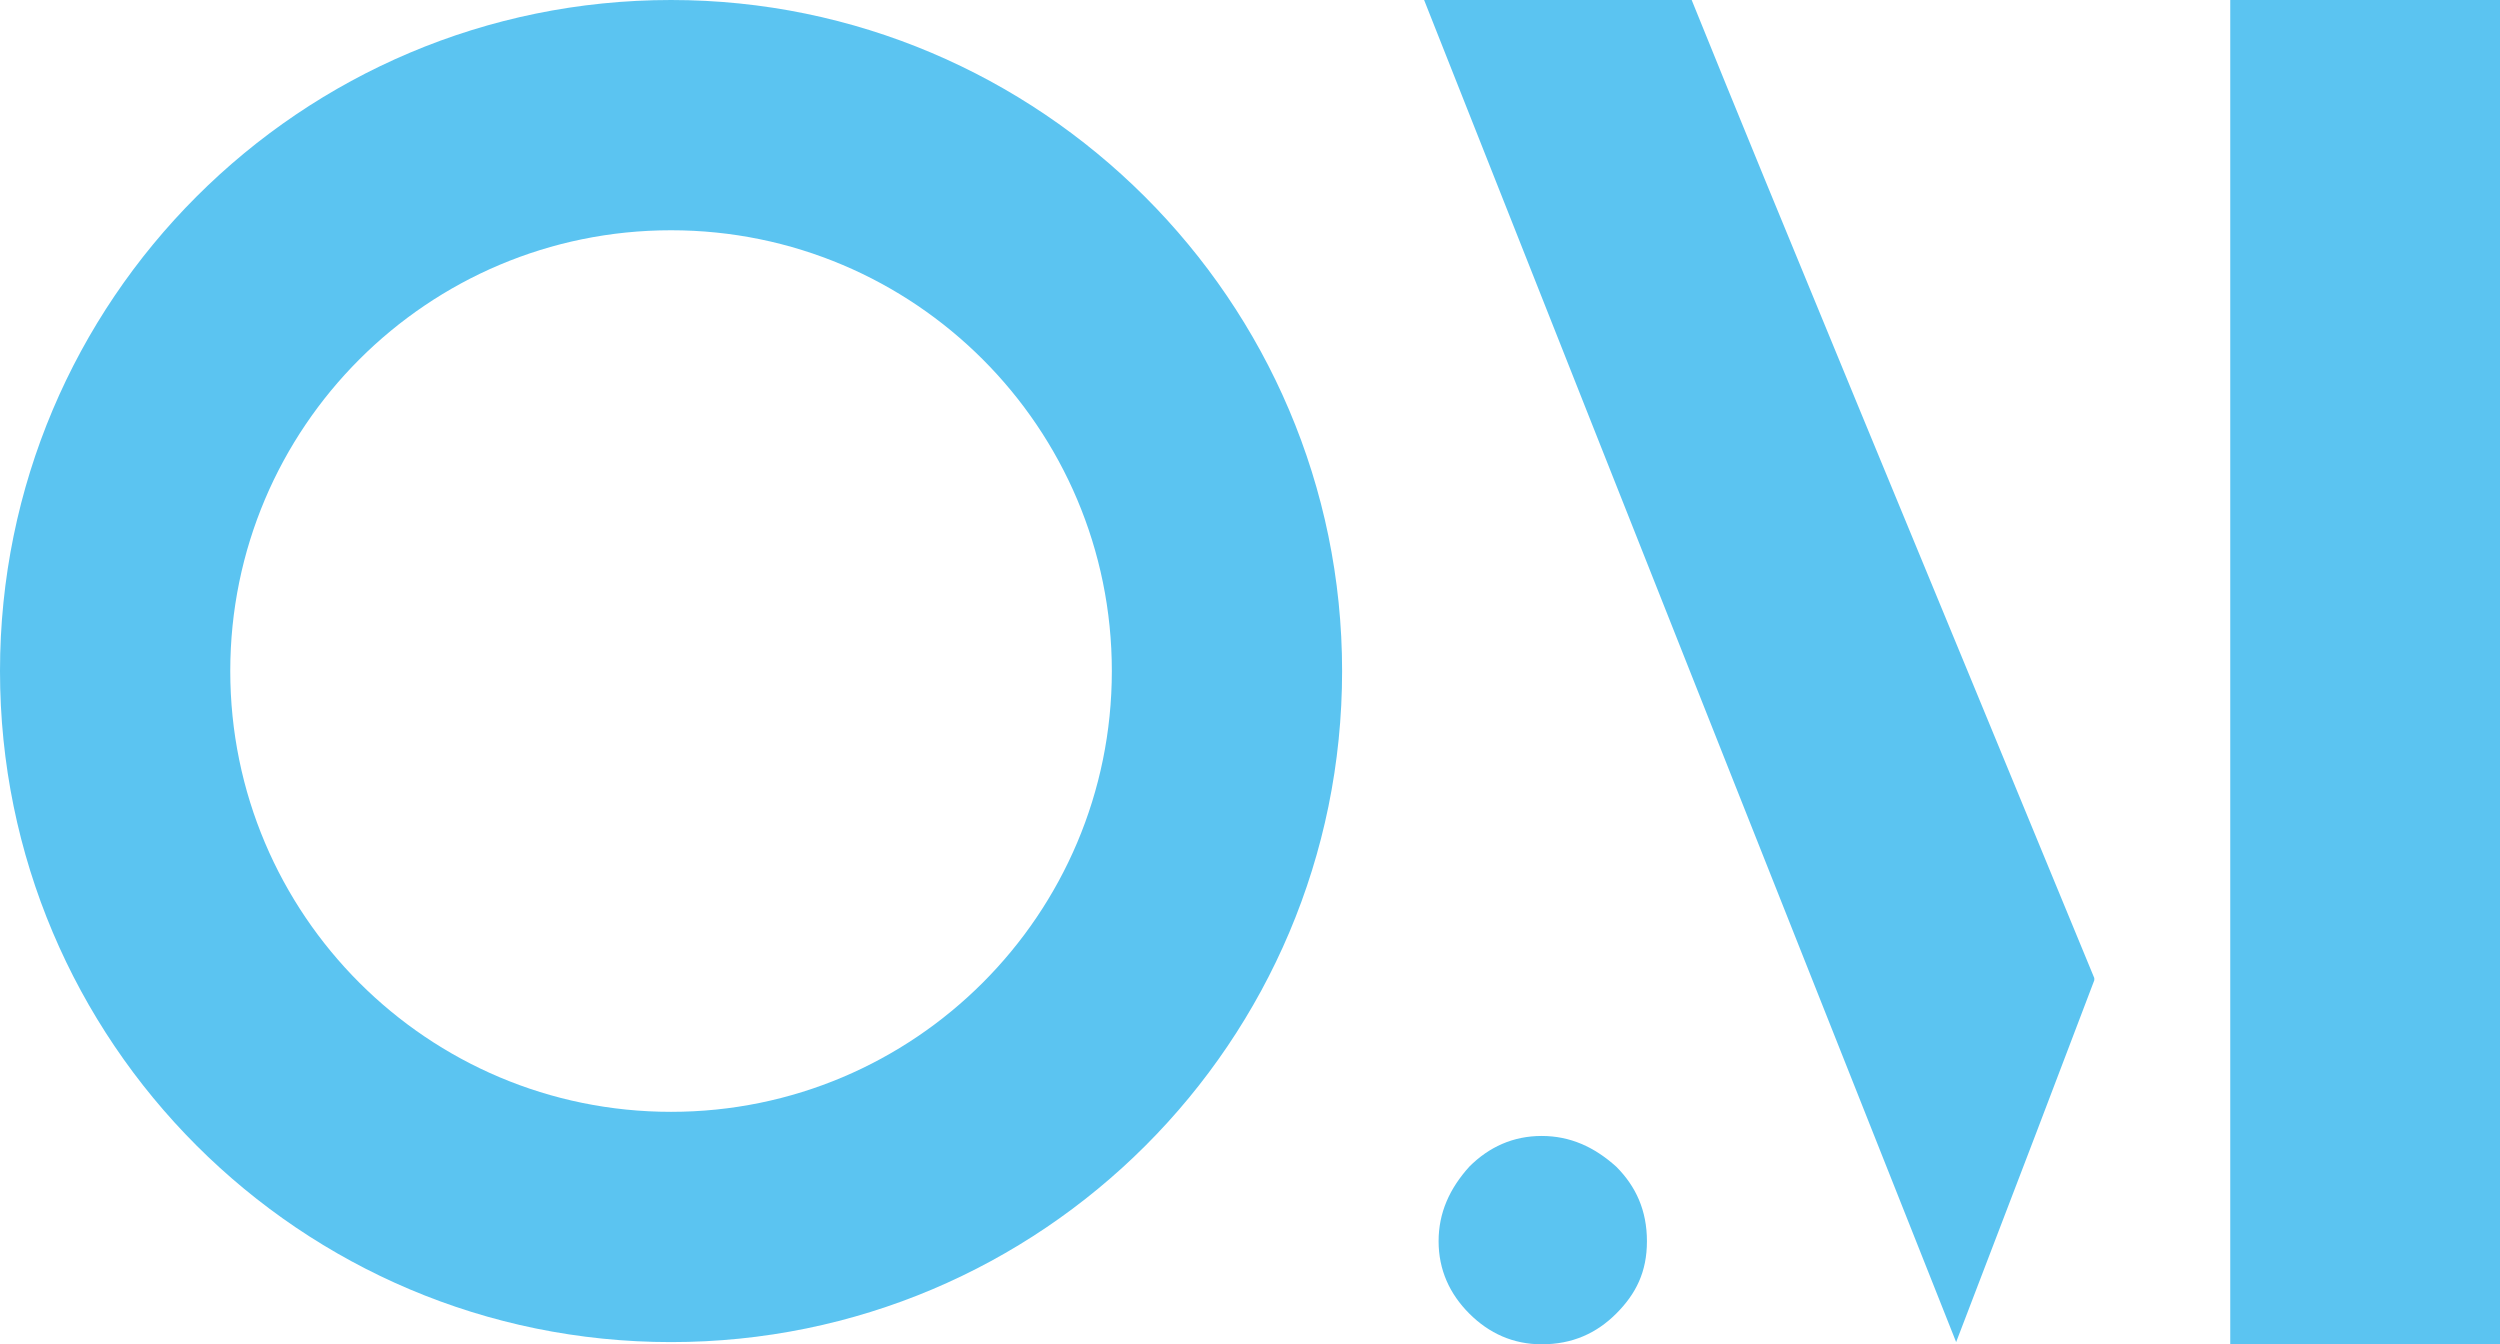
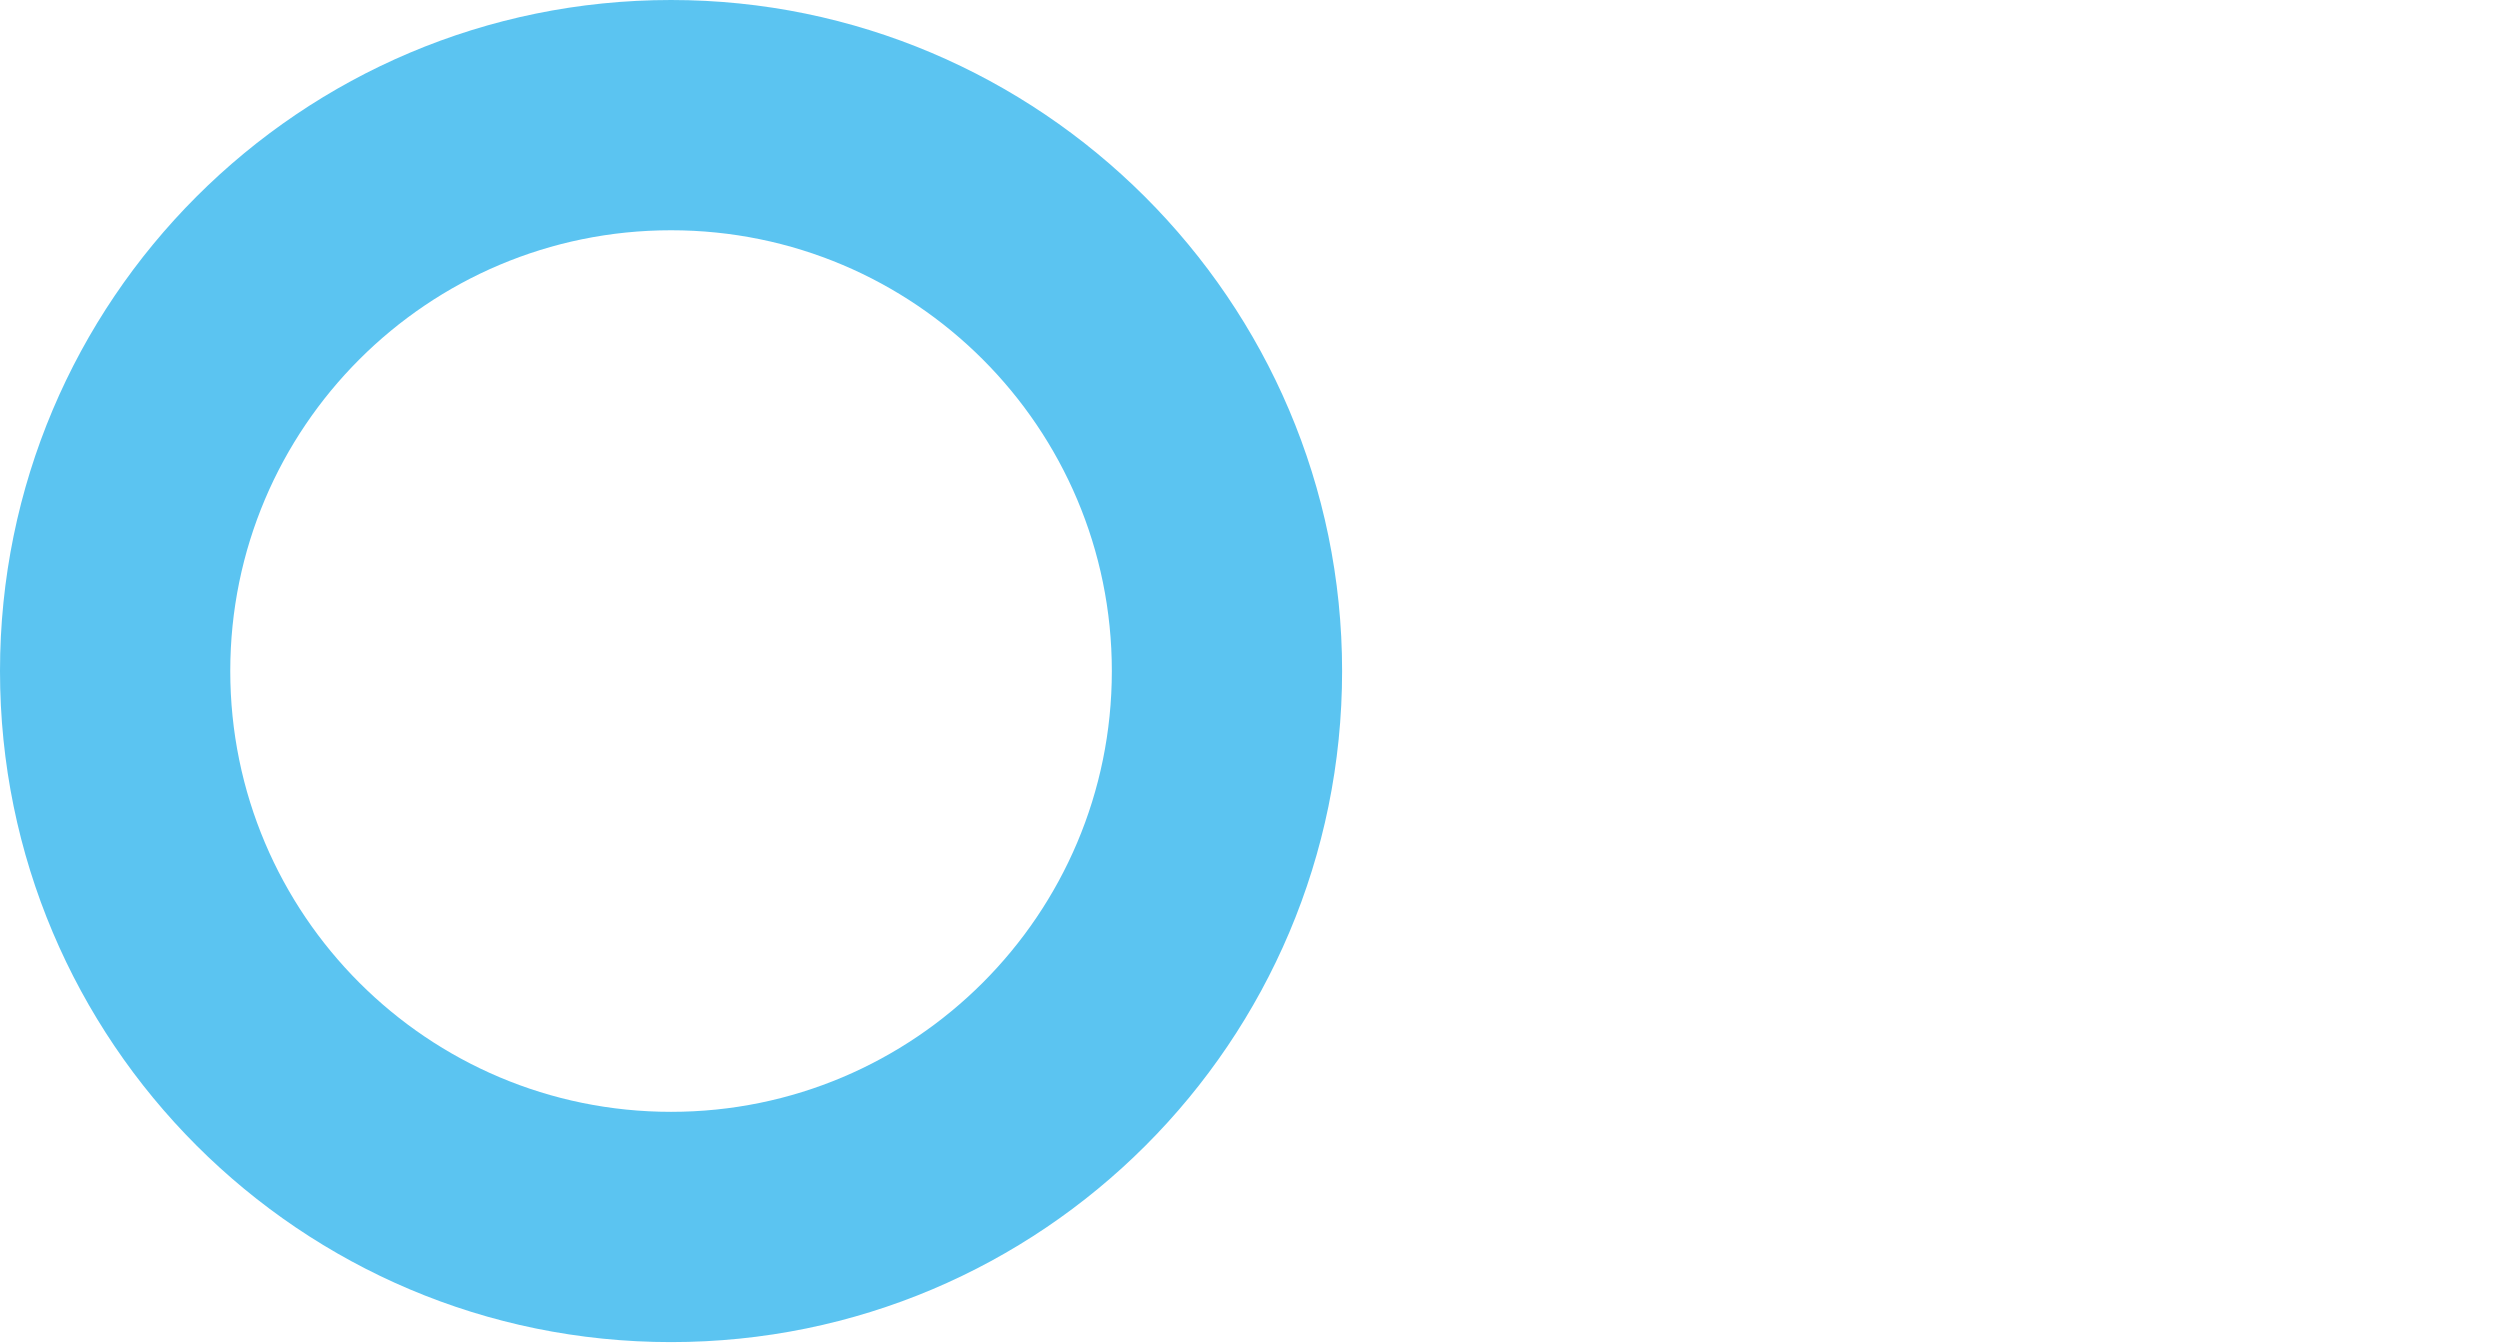
<svg xmlns="http://www.w3.org/2000/svg" id="Layer_1" version="1.1" viewBox="0 0 114 61.3">
  <defs>
    <style>
      .st0 {
        fill: #5bc4f1;
      }
    </style>
  </defs>
  <g>
-     <path class="st0" d="M95.5,44.7c-1.4,3.7-3.5,9.2-6.3,16.5-5.4-13.6-13.5-34-24.3-61.3h12.2c4,9.9,10.2,24.8,18.4,44.7" />
-     <path class="st0" d="M70.3,61.3c-1.3,0-2.4-.5-3.3-1.4-.9-.9-1.4-2-1.4-3.3s.5-2.4,1.4-3.4c.9-.9,2-1.4,3.3-1.4s2.4.5,3.4,1.4c.9.9,1.4,2,1.4,3.4s-.5,2.4-1.4,3.3c-.9.9-2,1.4-3.4,1.4" />
-   </g>
-   <polygon class="st0" points="101.7 0 101.7 30.5 101.7 61.3 114 61.3 114 0 101.7 0" />
+     </g>
  <path class="st0" d="M30.6,0C13.7,0,0,13.7,0,30.6s13.7,30.6,30.6,30.6,30.6-13.7,30.6-30.6S47.4,0,30.6,0M30.6,10.5c11.1,0,20.1,9,20.1,20.1s-9,20.1-20.1,20.1-20.1-9-20.1-20.1S19.5,10.5,30.6,10.5" />
</svg>